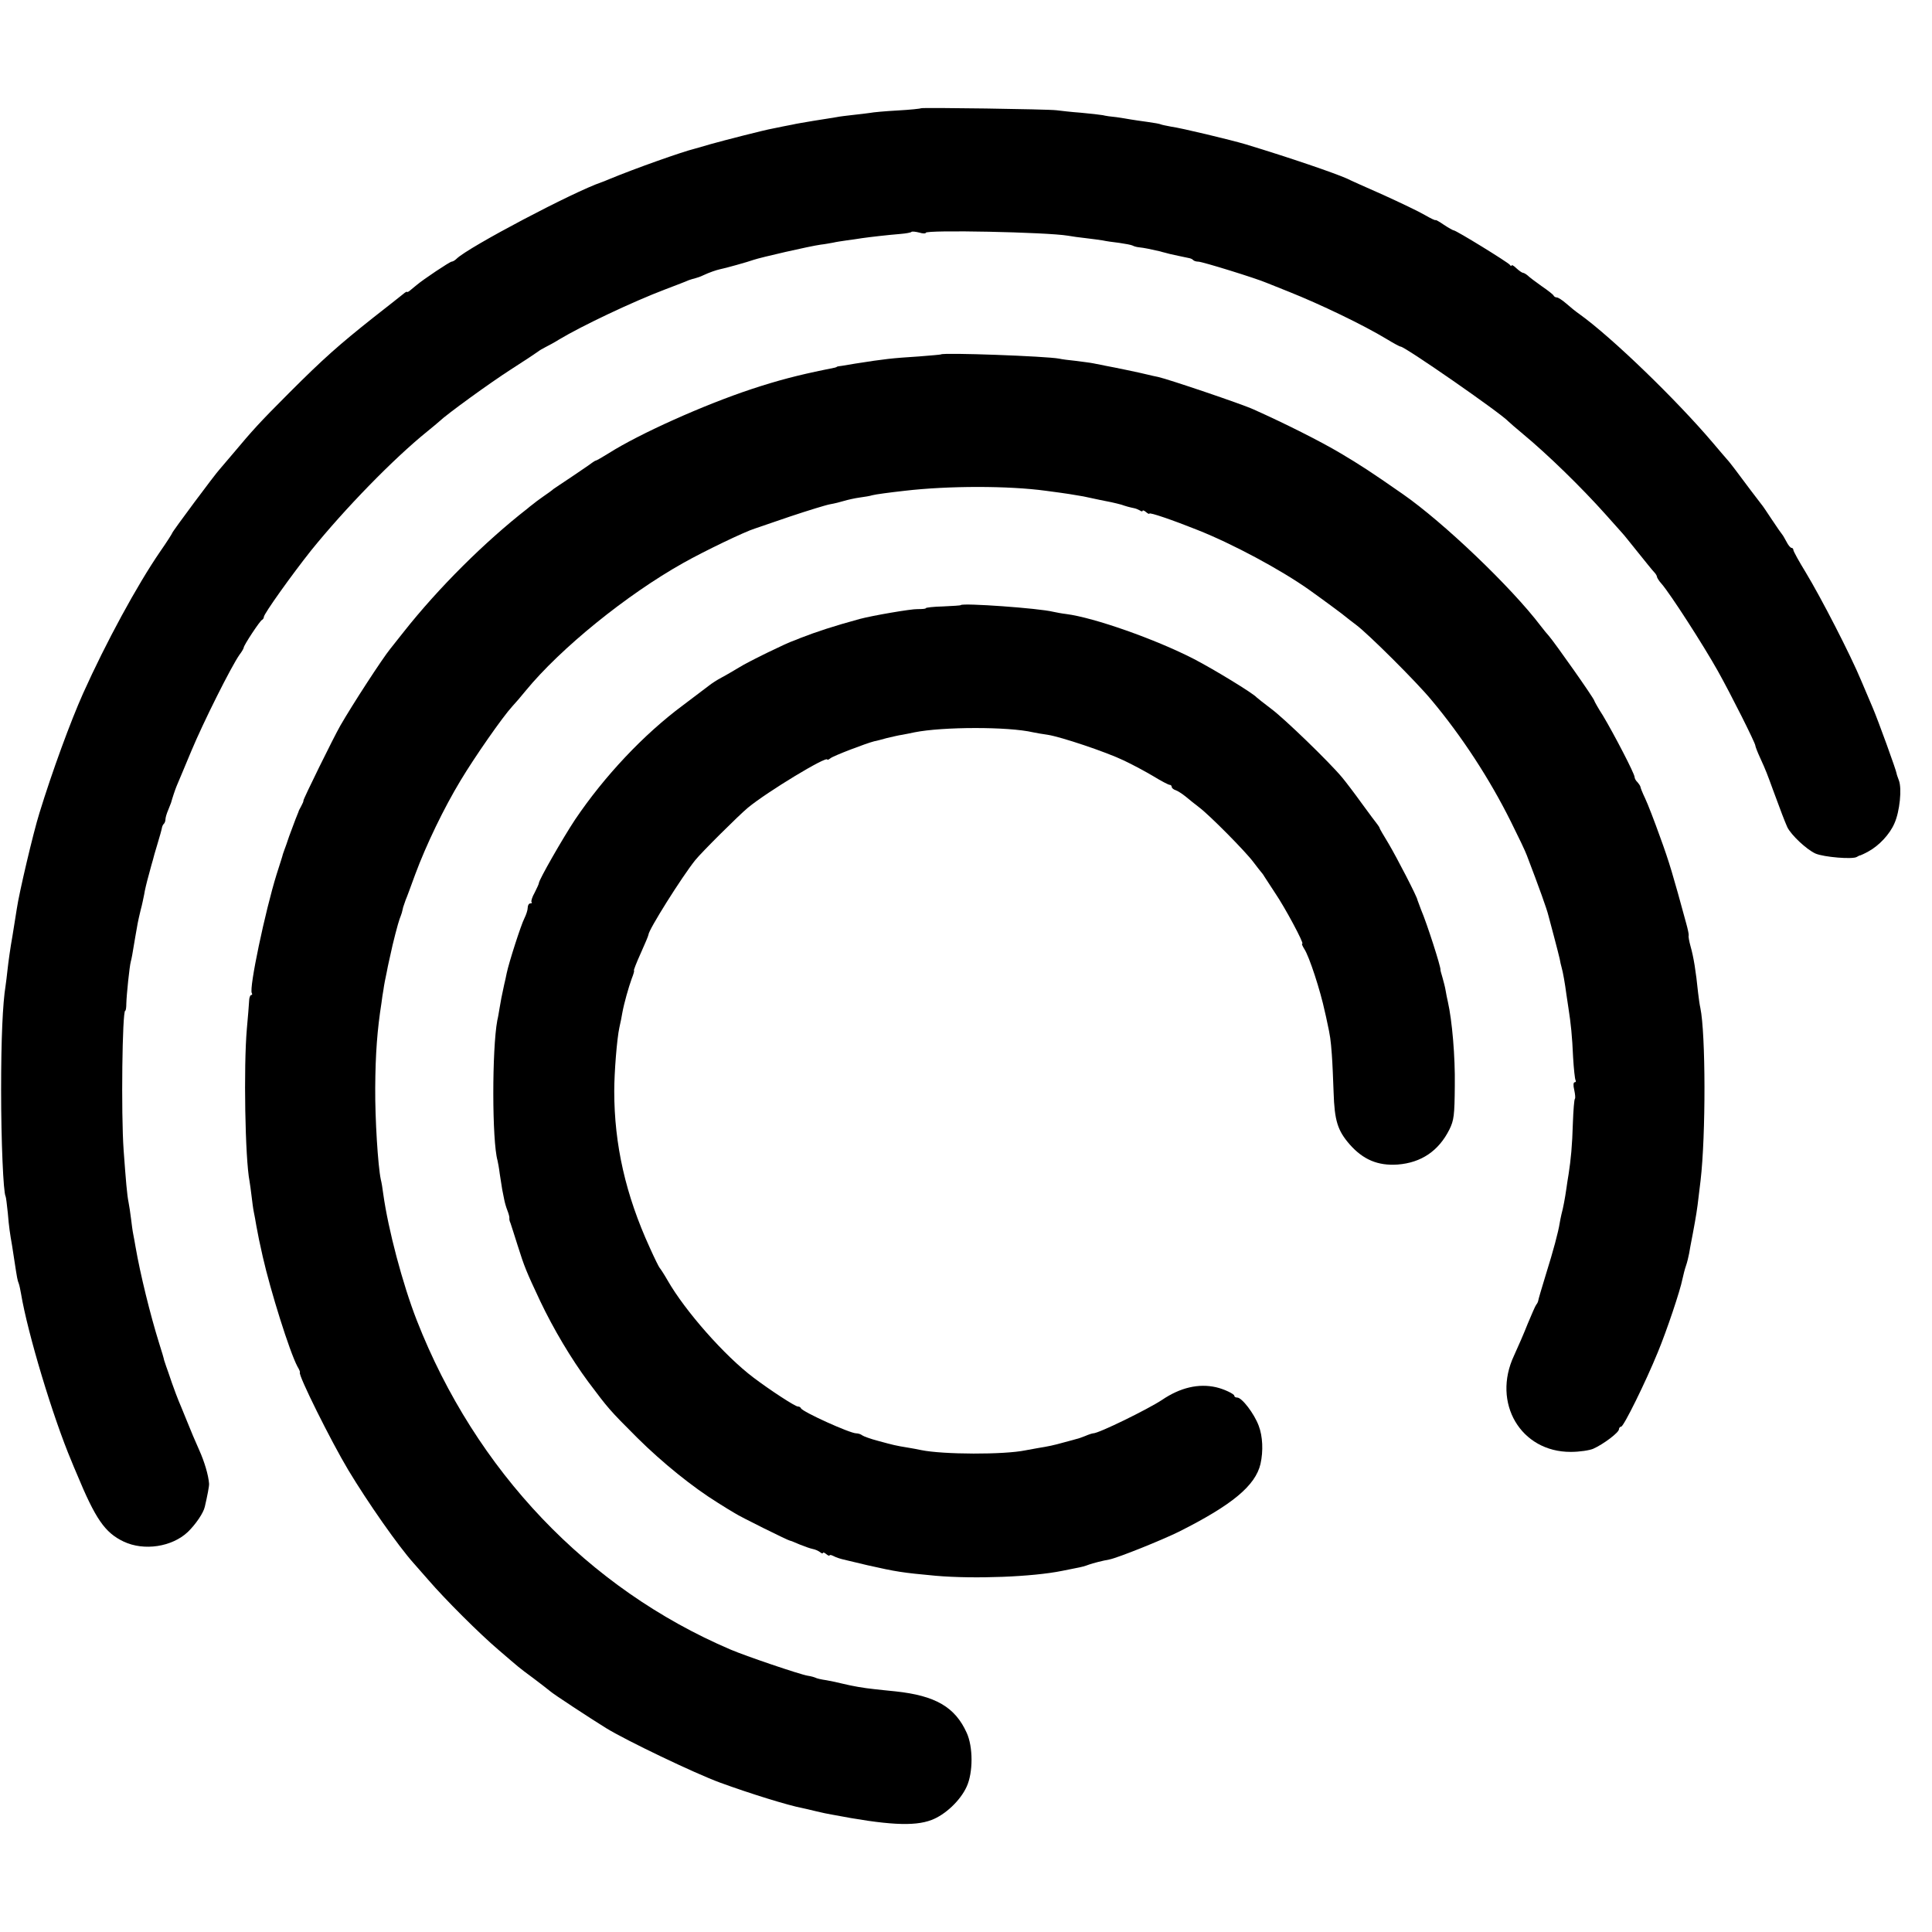
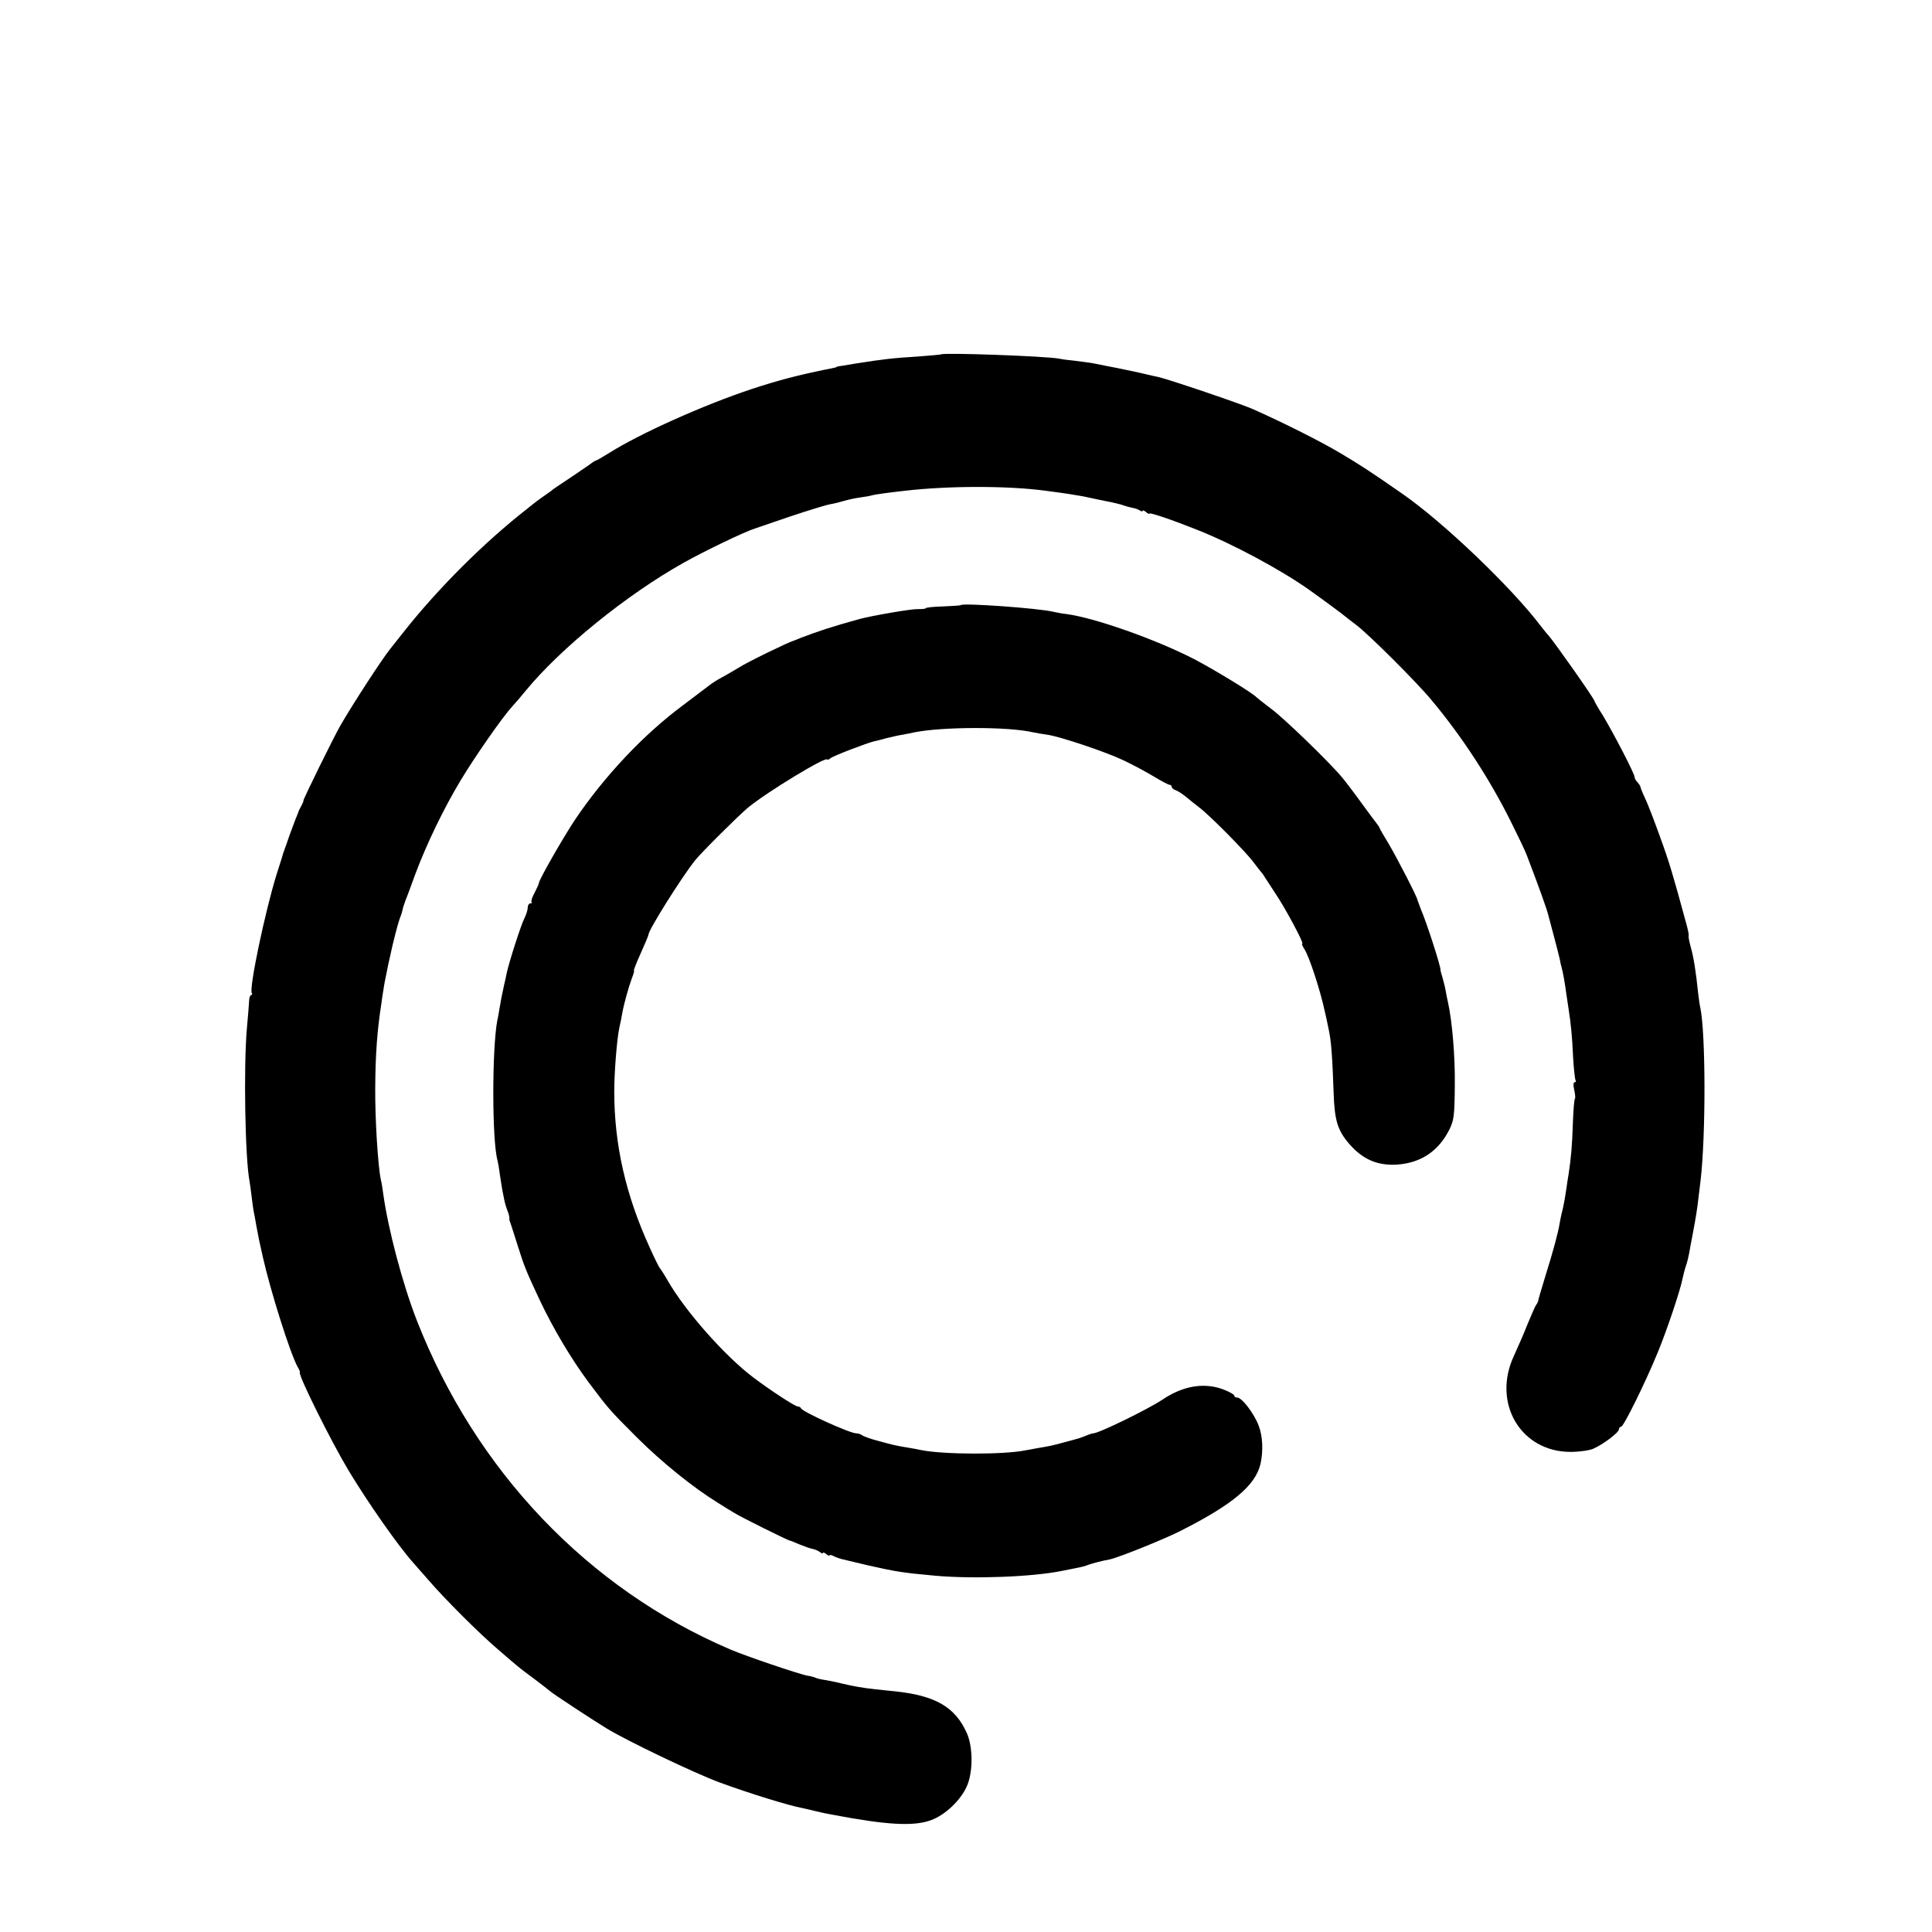
<svg xmlns="http://www.w3.org/2000/svg" version="1.0" width="864pt" height="864pt" viewBox="0 0 864 864" preserveAspectRatio="xMidYMid meet">
  <g transform="translate(0,864) scale(0.1,-0.1)" fill="#000000" stroke="none">
-     <path d="M4119 8156 c-2 -2 -49 -7 -104 -10 -55 -3 -111 -8 -125 -11 -14 -2 -47 -6 -75 -9 -27 -3 -61 -7 -75 -10 -14 -2 -59 -10 -100 -16 -41 -7 -84 -14 -95 -17 -21 -4 -57 -11 -90 -18 -35 -6 -218 -53 -275 -69 -30 -9 -63 -18 -73 -21 -57 -14 -266 -88 -382 -136 -16 -7 -32 -13 -35 -14 -124 -42 -595 -290 -648 -342 -7 -7 -17 -13 -22 -13 -8 0 -128 -80 -157 -105 -7 -5 -19 -16 -28 -23 -8 -7 -15 -10 -15 -7 0 2 -8 -2 -17 -10 -10 -8 -69 -55 -132 -104 -155 -123 -224 -184 -376 -336 -136 -136 -167 -171 -250 -270 -28 -33 -56 -66 -63 -74 -19 -20 -212 -279 -212 -285 0 -2 -24 -40 -54 -83 -103 -150 -242 -406 -344 -633 -56 -125 -138 -348 -196 -537 -27 -86 -91 -358 -101 -428 -2 -11 -10 -65 -19 -119 -10 -55 -19 -122 -22 -150 -3 -28 -7 -61 -9 -74 -13 -79 -20 -240 -20 -467 0 -229 10 -459 20 -475 2 -3 6 -37 10 -75 5 -62 10 -94 19 -145 1 -8 6 -37 10 -65 13 -85 14 -90 20 -105 3 -8 7 -28 10 -45 30 -179 143 -554 226 -750 4 -11 15 -36 23 -55 84 -203 126 -264 210 -304 91 -43 216 -24 287 43 35 34 70 85 76 113 11 47 20 93 19 103 -3 39 -21 99 -44 150 -15 33 -40 92 -55 130 -16 39 -32 79 -37 90 -5 11 -18 47 -30 80 -11 33 -23 67 -26 75 -3 8 -7 20 -9 27 -1 7 -11 41 -22 75 -40 128 -85 311 -106 433 -3 17 -7 41 -10 55 -3 14 -7 45 -10 70 -3 25 -8 58 -11 73 -7 34 -12 96 -22 232 -12 167 -6 625 7 625 3 0 5 15 5 33 1 38 14 165 20 187 4 15 6 25 20 110 10 58 11 66 24 120 7 25 13 57 16 71 2 15 11 53 20 85 9 33 17 64 19 69 1 6 10 37 20 70 10 33 19 65 20 72 1 7 5 16 9 19 4 4 7 13 7 20 0 7 5 25 12 41 6 15 12 30 13 33 6 22 18 58 25 75 5 11 34 81 65 155 55 132 179 379 216 432 11 14 19 29 19 32 0 10 73 121 82 124 4 2 8 8 8 13 0 14 126 190 211 297 151 187 368 410 519 532 24 19 48 40 54 45 33 32 226 172 321 233 61 39 115 75 120 79 6 5 21 14 35 21 14 7 40 21 59 33 103 62 331 170 476 225 50 19 97 37 105 41 8 3 22 7 30 9 8 2 23 7 35 13 28 13 57 23 75 27 18 3 129 34 150 42 32 11 250 61 300 68 19 2 44 7 56 9 12 3 39 7 60 10 21 3 53 7 69 10 35 5 112 14 173 19 24 2 46 6 48 9 3 3 19 1 35 -3 16 -5 29 -5 29 -1 0 14 541 3 636 -13 16 -3 52 -8 80 -11 28 -3 61 -8 75 -10 13 -3 47 -8 74 -11 28 -4 54 -9 60 -12 5 -3 18 -7 30 -8 21 -2 54 -9 93 -18 12 -4 32 -8 45 -12 28 -6 68 -15 84 -18 7 -1 16 -5 19 -9 4 -4 14 -7 23 -7 18 0 260 -75 306 -95 17 -7 62 -25 100 -40 138 -55 332 -148 436 -211 31 -19 59 -34 63 -34 19 0 447 -297 481 -334 6 -6 35 -31 65 -56 111 -92 261 -238 370 -360 36 -40 70 -78 75 -84 6 -6 37 -45 70 -86 33 -41 65 -81 72 -88 7 -7 13 -17 13 -21 0 -4 9 -19 21 -32 39 -45 186 -273 251 -389 62 -111 168 -323 168 -334 0 -4 9 -28 21 -54 27 -59 32 -73 59 -147 33 -90 51 -137 63 -164 17 -35 86 -100 126 -118 37 -16 167 -27 185 -15 6 4 13 7 16 7 3 1 19 8 35 17 48 26 96 77 117 126 24 53 34 156 20 192 -5 14 -10 27 -10 30 -1 13 -83 239 -107 295 -7 17 -30 71 -51 120 -49 118 -180 372 -249 486 -30 49 -55 94 -55 100 0 5 -4 9 -8 9 -5 0 -15 12 -23 28 -8 15 -16 29 -19 32 -3 3 -23 32 -45 65 -22 33 -43 65 -48 70 -9 11 -80 105 -117 155 -14 18 -29 38 -35 44 -5 6 -35 40 -65 76 -162 191 -451 471 -596 575 -16 11 -42 32 -60 48 -17 15 -36 27 -42 27 -6 0 -12 4 -14 8 -1 4 -25 23 -53 42 -27 19 -56 41 -63 48 -7 6 -17 12 -21 12 -4 0 -17 9 -29 20 -12 12 -22 17 -22 13 0 -4 -4 -3 -8 3 -8 11 -240 154 -251 154 -3 0 -23 11 -44 25 -20 14 -37 23 -37 21 0 -3 -21 7 -47 22 -27 16 -111 56 -188 91 -77 34 -149 66 -160 72 -56 25 -254 93 -455 154 -64 19 -288 73 -334 79 -21 4 -41 8 -45 10 -3 2 -30 7 -60 11 -30 4 -63 9 -75 11 -12 2 -40 7 -62 10 -23 2 -51 6 -62 9 -10 2 -55 7 -98 11 -43 3 -92 9 -109 11 -36 5 -601 13 -606 9z" />
    <path d="M4208 7055 c-2 -1 -46 -5 -98 -9 -124 -8 -151 -11 -285 -32 -22 -4 -49 -8 -60 -10 -11 -1 -21 -3 -22 -4 -3 -3 -6 -4 -53 -13 -122 -25 -211 -48 -329 -87 -214 -71 -500 -199 -639 -287 -29 -18 -55 -33 -58 -33 -2 0 -10 -5 -17 -10 -7 -6 -46 -32 -87 -60 -41 -27 -79 -53 -85 -57 -5 -5 -26 -20 -45 -33 -19 -13 -40 -29 -47 -35 -7 -5 -18 -14 -25 -20 -190 -148 -397 -354 -552 -550 -26 -33 -54 -68 -61 -77 -35 -43 -169 -249 -223 -343 -31 -54 -166 -329 -165 -335 1 -3 -4 -14 -10 -25 -6 -11 -12 -22 -12 -25 -1 -3 -7 -18 -14 -35 -6 -16 -19 -50 -28 -75 -8 -25 -18 -52 -21 -60 -3 -8 -6 -17 -7 -20 0 -3 -13 -43 -28 -90 -51 -164 -124 -510 -111 -531 3 -5 2 -9 -3 -9 -4 0 -9 -12 -9 -27 -1 -16 -5 -71 -10 -123 -15 -170 -8 -582 12 -683 2 -11 6 -41 9 -66 3 -25 7 -57 10 -71 3 -14 8 -41 11 -60 11 -60 12 -63 29 -140 35 -154 120 -425 155 -491 8 -13 13 -25 11 -27 -8 -11 138 -305 217 -437 88 -146 223 -339 292 -416 8 -9 38 -43 65 -74 74 -86 229 -241 315 -314 98 -84 86 -75 155 -126 33 -25 67 -51 75 -58 14 -13 176 -119 250 -165 91 -56 398 -203 510 -244 134 -49 305 -102 369 -114 7 -1 34 -8 60 -14 25 -6 57 -13 71 -15 246 -47 368 -54 446 -24 61 23 129 87 157 149 29 63 29 178 0 241 -52 115 -140 166 -318 185 -33 3 -76 8 -95 10 -49 5 -99 14 -140 24 -19 5 -53 12 -75 16 -22 3 -43 8 -48 11 -4 2 -20 7 -35 9 -36 6 -280 89 -345 117 -639 273 -1140 800 -1403 1472 -64 164 -128 407 -150 565 -3 25 -8 54 -11 65 -13 62 -26 272 -25 410 1 153 9 259 28 380 2 17 6 44 9 60 2 17 9 53 15 80 5 28 13 61 16 75 10 50 35 145 41 160 3 8 8 21 10 28 1 6 5 18 6 25 2 6 7 21 11 32 5 11 24 63 43 115 49 132 128 296 203 420 63 105 187 283 231 331 13 14 40 45 60 70 156 190 451 429 704 571 94 53 275 140 320 154 6 2 77 26 158 54 81 27 162 52 180 55 18 3 46 10 62 15 17 5 48 12 70 15 22 3 47 7 55 10 14 4 82 13 145 20 197 23 465 23 633 0 99 -13 121 -17 167 -25 28 -6 61 -13 75 -16 14 -3 36 -7 50 -10 14 -3 34 -8 45 -11 20 -7 34 -11 58 -16 6 -1 18 -6 25 -10 6 -5 12 -5 12 -1 0 3 7 1 15 -6 8 -7 15 -10 15 -7 0 7 105 -29 215 -73 157 -62 373 -178 500 -268 59 -42 158 -115 165 -122 3 -3 23 -18 44 -34 54 -40 271 -256 337 -336 136 -162 261 -354 356 -545 33 -66 65 -133 71 -150 55 -144 90 -241 97 -271 3 -11 14 -53 25 -94 11 -41 22 -85 25 -98 2 -12 6 -30 9 -40 5 -16 15 -72 21 -119 2 -13 6 -40 9 -60 11 -70 17 -128 21 -222 3 -51 8 -97 11 -102 3 -5 1 -9 -4 -9 -6 0 -7 -14 -2 -34 4 -19 6 -37 3 -40 -3 -2 -7 -51 -9 -108 -3 -103 -9 -163 -19 -228 -3 -19 -8 -48 -10 -65 -6 -42 -14 -86 -22 -115 -3 -14 -7 -32 -8 -40 -6 -39 -29 -125 -61 -227 -19 -62 -35 -116 -35 -120 -1 -5 -4 -12 -9 -18 -4 -5 -21 -44 -38 -85 -16 -41 -44 -105 -61 -142 -100 -212 30 -432 254 -431 39 0 84 7 100 14 47 21 115 73 115 87 0 6 5 12 10 12 11 0 108 196 164 333 39 94 100 275 110 327 4 19 11 46 16 60 5 14 11 39 14 55 3 17 7 41 10 55 3 14 10 53 16 86 10 57 13 81 25 184 24 204 23 659 -1 773 -3 12 -7 42 -10 67 -10 98 -20 160 -34 209 -6 22 -10 43 -8 48 1 4 -4 28 -11 53 -59 217 -76 275 -117 387 -25 70 -55 148 -67 173 -12 25 -21 48 -21 52 -1 4 -7 13 -13 20 -7 6 -13 17 -13 23 0 15 -91 190 -141 274 -22 34 -39 65 -39 67 0 9 -177 260 -204 291 -6 6 -22 26 -36 44 -132 174 -435 463 -616 589 -145 101 -193 132 -279 183 -89 53 -248 133 -389 196 -52 24 -384 136 -426 145 -14 3 -34 7 -45 10 -31 8 -156 34 -190 40 -16 3 -41 8 -55 11 -14 3 -49 7 -78 11 -29 3 -63 7 -75 10 -56 11 -519 28 -529 19z" />
    <path d="M4297 5934 c-1 -2 -37 -4 -80 -6 -42 -1 -77 -5 -77 -8 0 -3 -17 -4 -37 -4 -28 1 -202 -29 -258 -44 -117 -32 -193 -57 -265 -85 -14 -6 -27 -11 -30 -12 -27 -8 -204 -94 -245 -120 -22 -13 -57 -34 -78 -45 -21 -11 -45 -27 -55 -35 -9 -7 -63 -48 -119 -90 -175 -130 -350 -316 -481 -510 -55 -83 -162 -270 -162 -284 0 -4 -9 -23 -19 -43 -11 -19 -17 -39 -14 -42 4 -3 1 -6 -5 -6 -7 0 -12 -9 -12 -19 0 -11 -7 -32 -15 -48 -15 -29 -69 -197 -79 -245 -3 -16 -8 -38 -11 -50 -11 -51 -16 -75 -21 -107 -3 -18 -7 -43 -10 -54 -24 -129 -24 -539 1 -627 2 -8 7 -35 10 -60 4 -25 9 -56 11 -70 3 -14 7 -34 9 -45 2 -11 8 -33 14 -48 6 -15 10 -31 9 -35 -1 -4 1 -14 5 -22 3 -8 17 -53 32 -100 30 -95 38 -115 101 -249 59 -124 138 -257 215 -361 91 -121 92 -123 219 -250 113 -112 248 -221 361 -291 30 -19 64 -40 75 -46 22 -15 240 -123 247 -123 3 0 22 -8 43 -17 22 -9 48 -18 58 -20 11 -2 25 -8 33 -14 7 -6 13 -8 13 -4 0 4 7 2 15 -5 8 -7 15 -9 15 -6 0 4 8 2 18 -3 11 -6 30 -12 43 -15 13 -3 62 -15 109 -26 129 -29 153 -33 305 -47 173 -15 433 -5 565 22 14 3 39 8 55 11 37 7 46 10 65 17 16 6 63 18 92 23 39 8 233 86 310 124 239 120 342 206 365 303 13 58 10 124 -8 171 -20 54 -75 126 -96 126 -7 0 -13 3 -13 8 0 8 -46 30 -81 38 -78 18 -161 -1 -243 -57 -64 -42 -282 -149 -307 -149 -4 0 -20 -5 -36 -12 -15 -6 -32 -12 -38 -13 -5 -2 -30 -8 -55 -15 -50 -14 -70 -18 -119 -26 -18 -3 -43 -8 -55 -10 -96 -20 -368 -19 -466 1 -14 3 -40 8 -59 11 -56 9 -67 12 -133 30 -35 9 -67 21 -72 25 -6 5 -18 9 -27 9 -28 0 -240 96 -247 112 -2 5 -8 8 -14 8 -12 0 -124 73 -198 129 -129 97 -307 299 -385 436 -16 28 -32 52 -35 55 -3 3 -23 43 -44 90 -108 236 -159 461 -159 700 0 85 12 235 23 285 5 22 11 51 13 65 8 44 28 114 42 153 8 20 13 37 10 37 -2 0 11 34 30 76 19 42 35 80 35 84 0 21 149 258 209 333 28 35 195 201 236 235 86 71 355 234 355 215 0 -3 6 0 14 6 13 11 160 67 196 76 8 1 33 8 55 14 22 5 54 13 70 15 17 3 41 8 55 11 125 25 418 26 530 0 14 -3 43 -8 65 -11 59 -9 262 -77 341 -115 38 -18 98 -50 133 -71 34 -21 67 -38 72 -38 5 0 9 -4 9 -9 0 -5 8 -12 18 -15 9 -3 29 -16 44 -28 15 -13 42 -34 60 -48 48 -36 208 -198 243 -245 17 -22 32 -42 35 -45 3 -3 10 -12 15 -21 6 -9 27 -41 47 -72 45 -66 131 -227 122 -227 -4 0 1 -11 9 -24 22 -33 72 -186 92 -281 3 -11 7 -31 10 -45 14 -64 16 -79 21 -145 3 -38 6 -115 8 -170 4 -127 18 -171 72 -233 60 -68 126 -96 214 -90 106 8 184 61 232 157 20 41 23 62 24 196 2 130 -12 291 -31 375 -3 14 -8 36 -10 50 -2 14 -9 40 -14 58 -5 18 -10 33 -9 35 2 12 -60 206 -87 269 -8 21 -15 40 -16 43 0 12 -94 193 -129 252 -22 36 -40 67 -40 69 0 3 -5 10 -10 17 -6 7 -37 49 -70 94 -33 46 -72 97 -87 115 -58 70 -261 266 -318 308 -33 25 -62 48 -65 51 -15 18 -192 126 -281 172 -171 88 -446 185 -571 201 -18 2 -44 7 -58 10 -64 16 -403 40 -413 30z" />
  </g>
</svg>